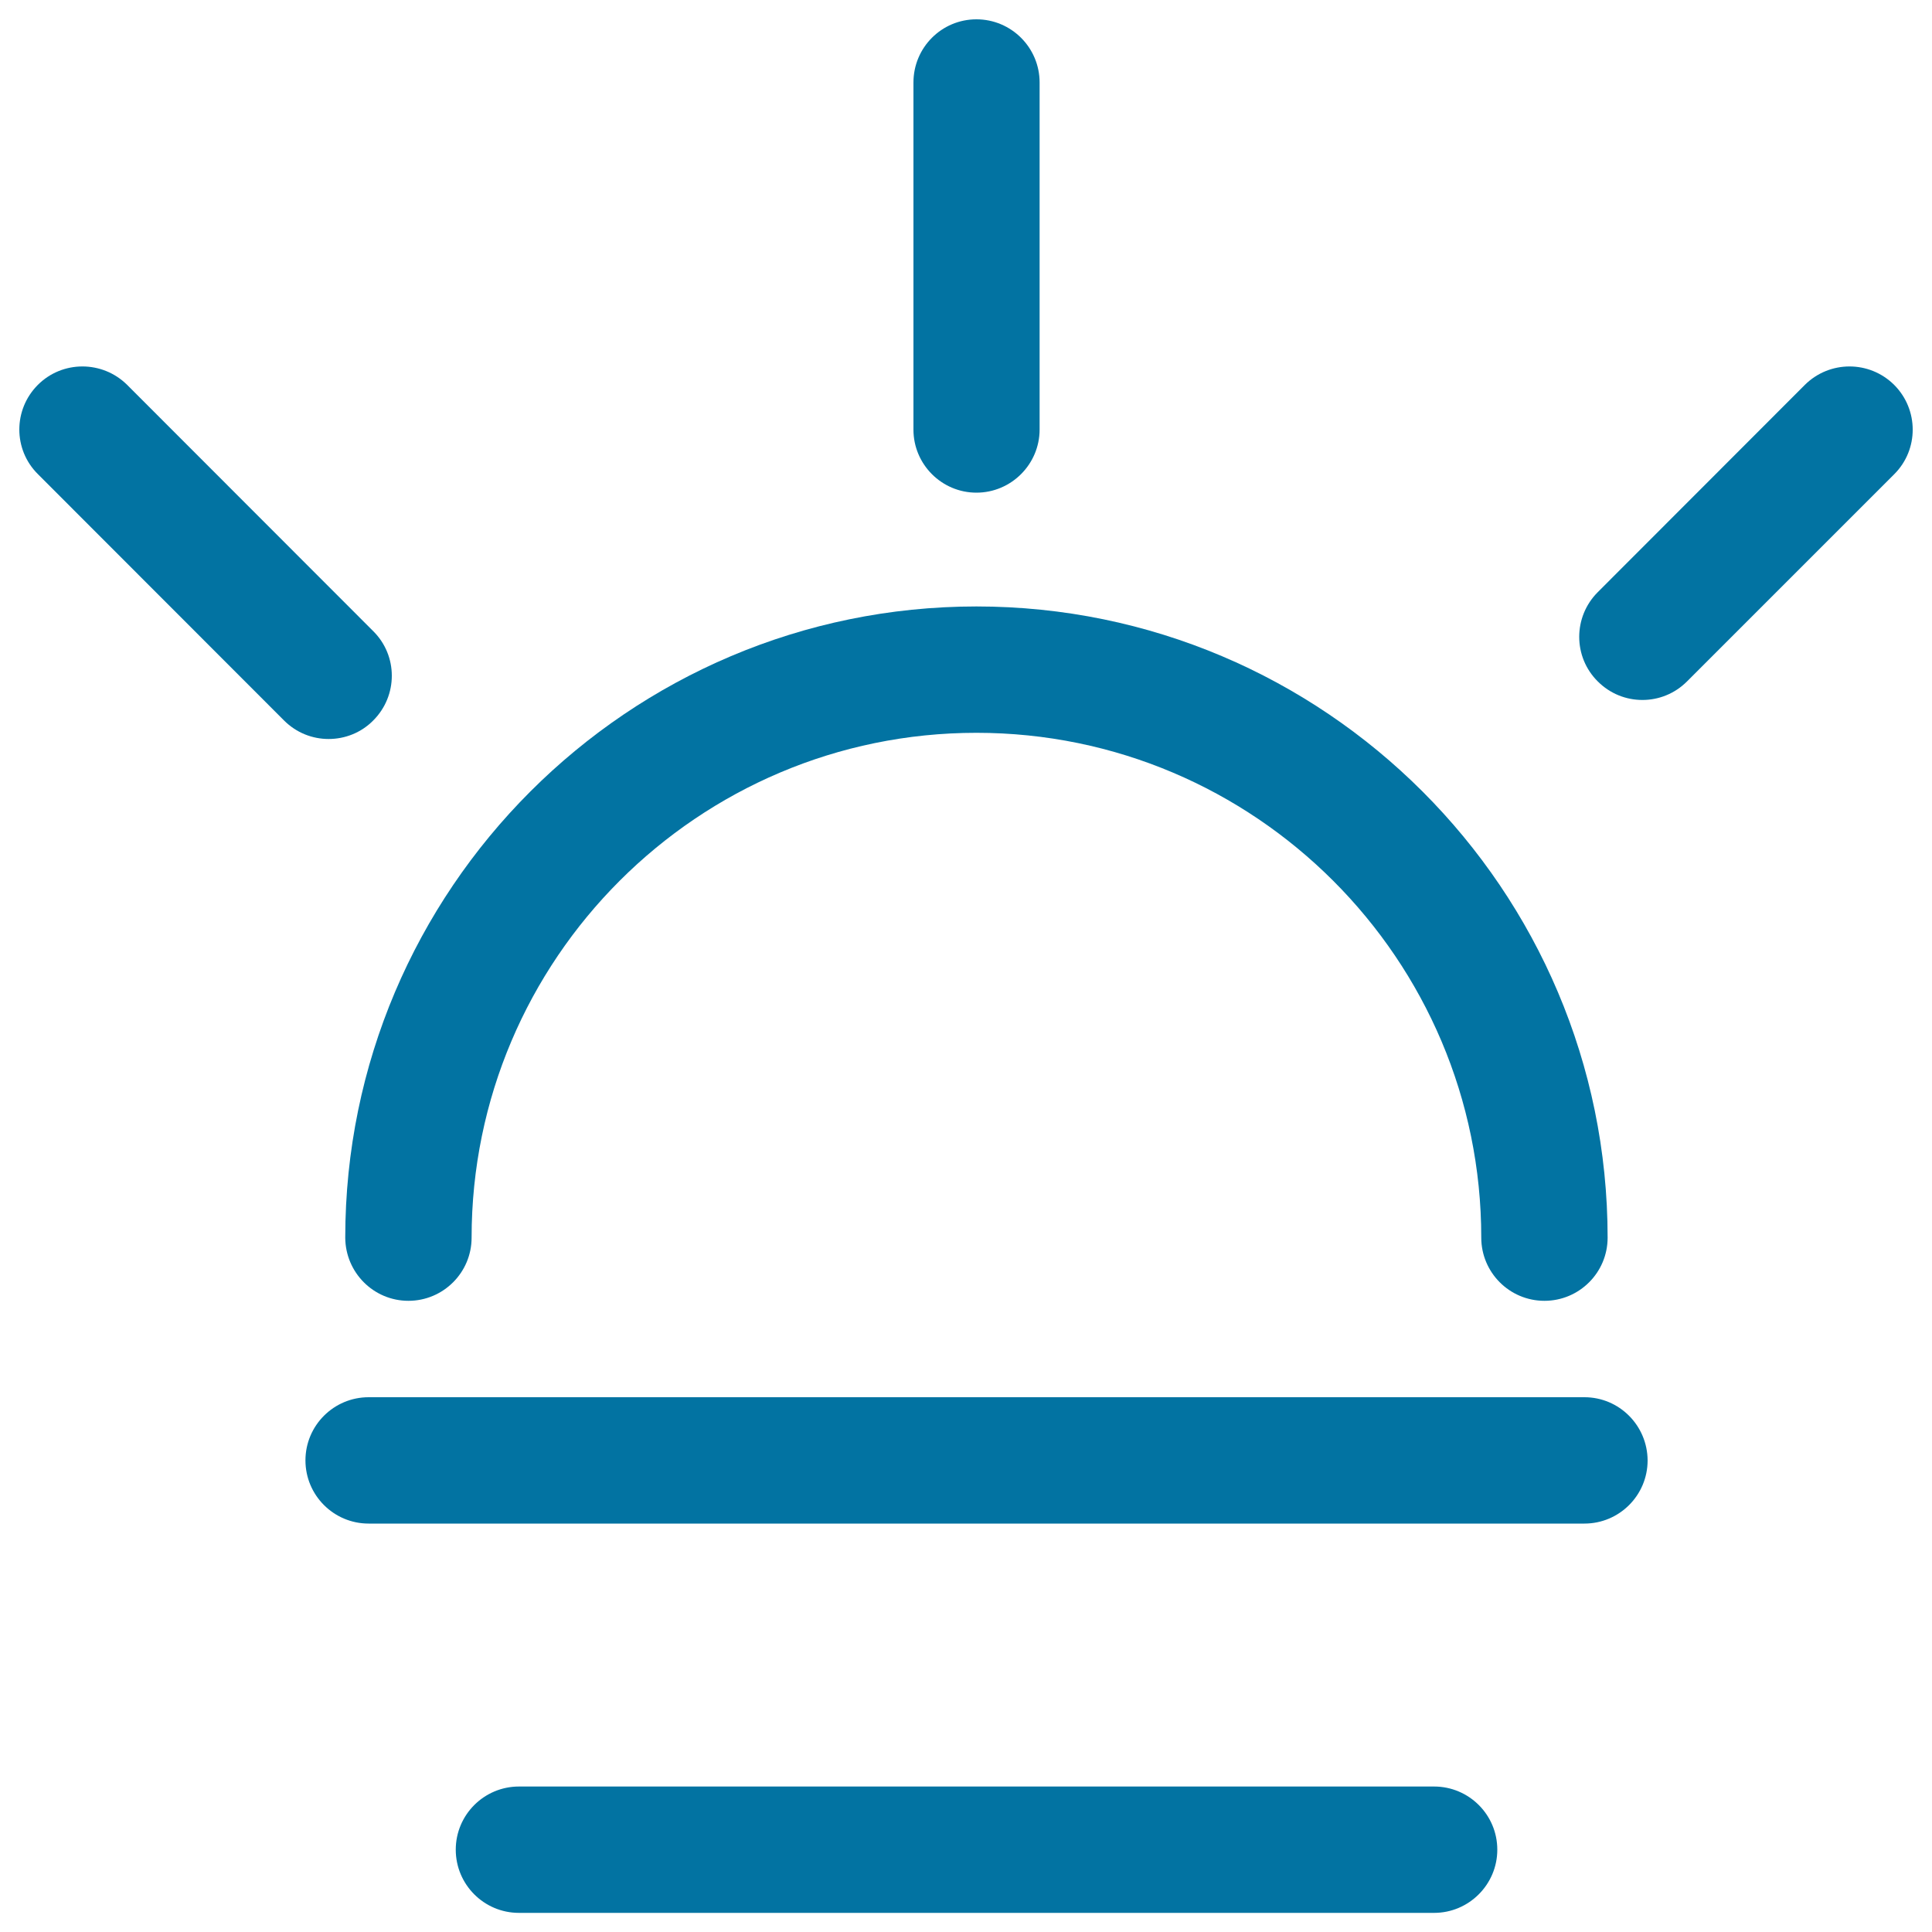
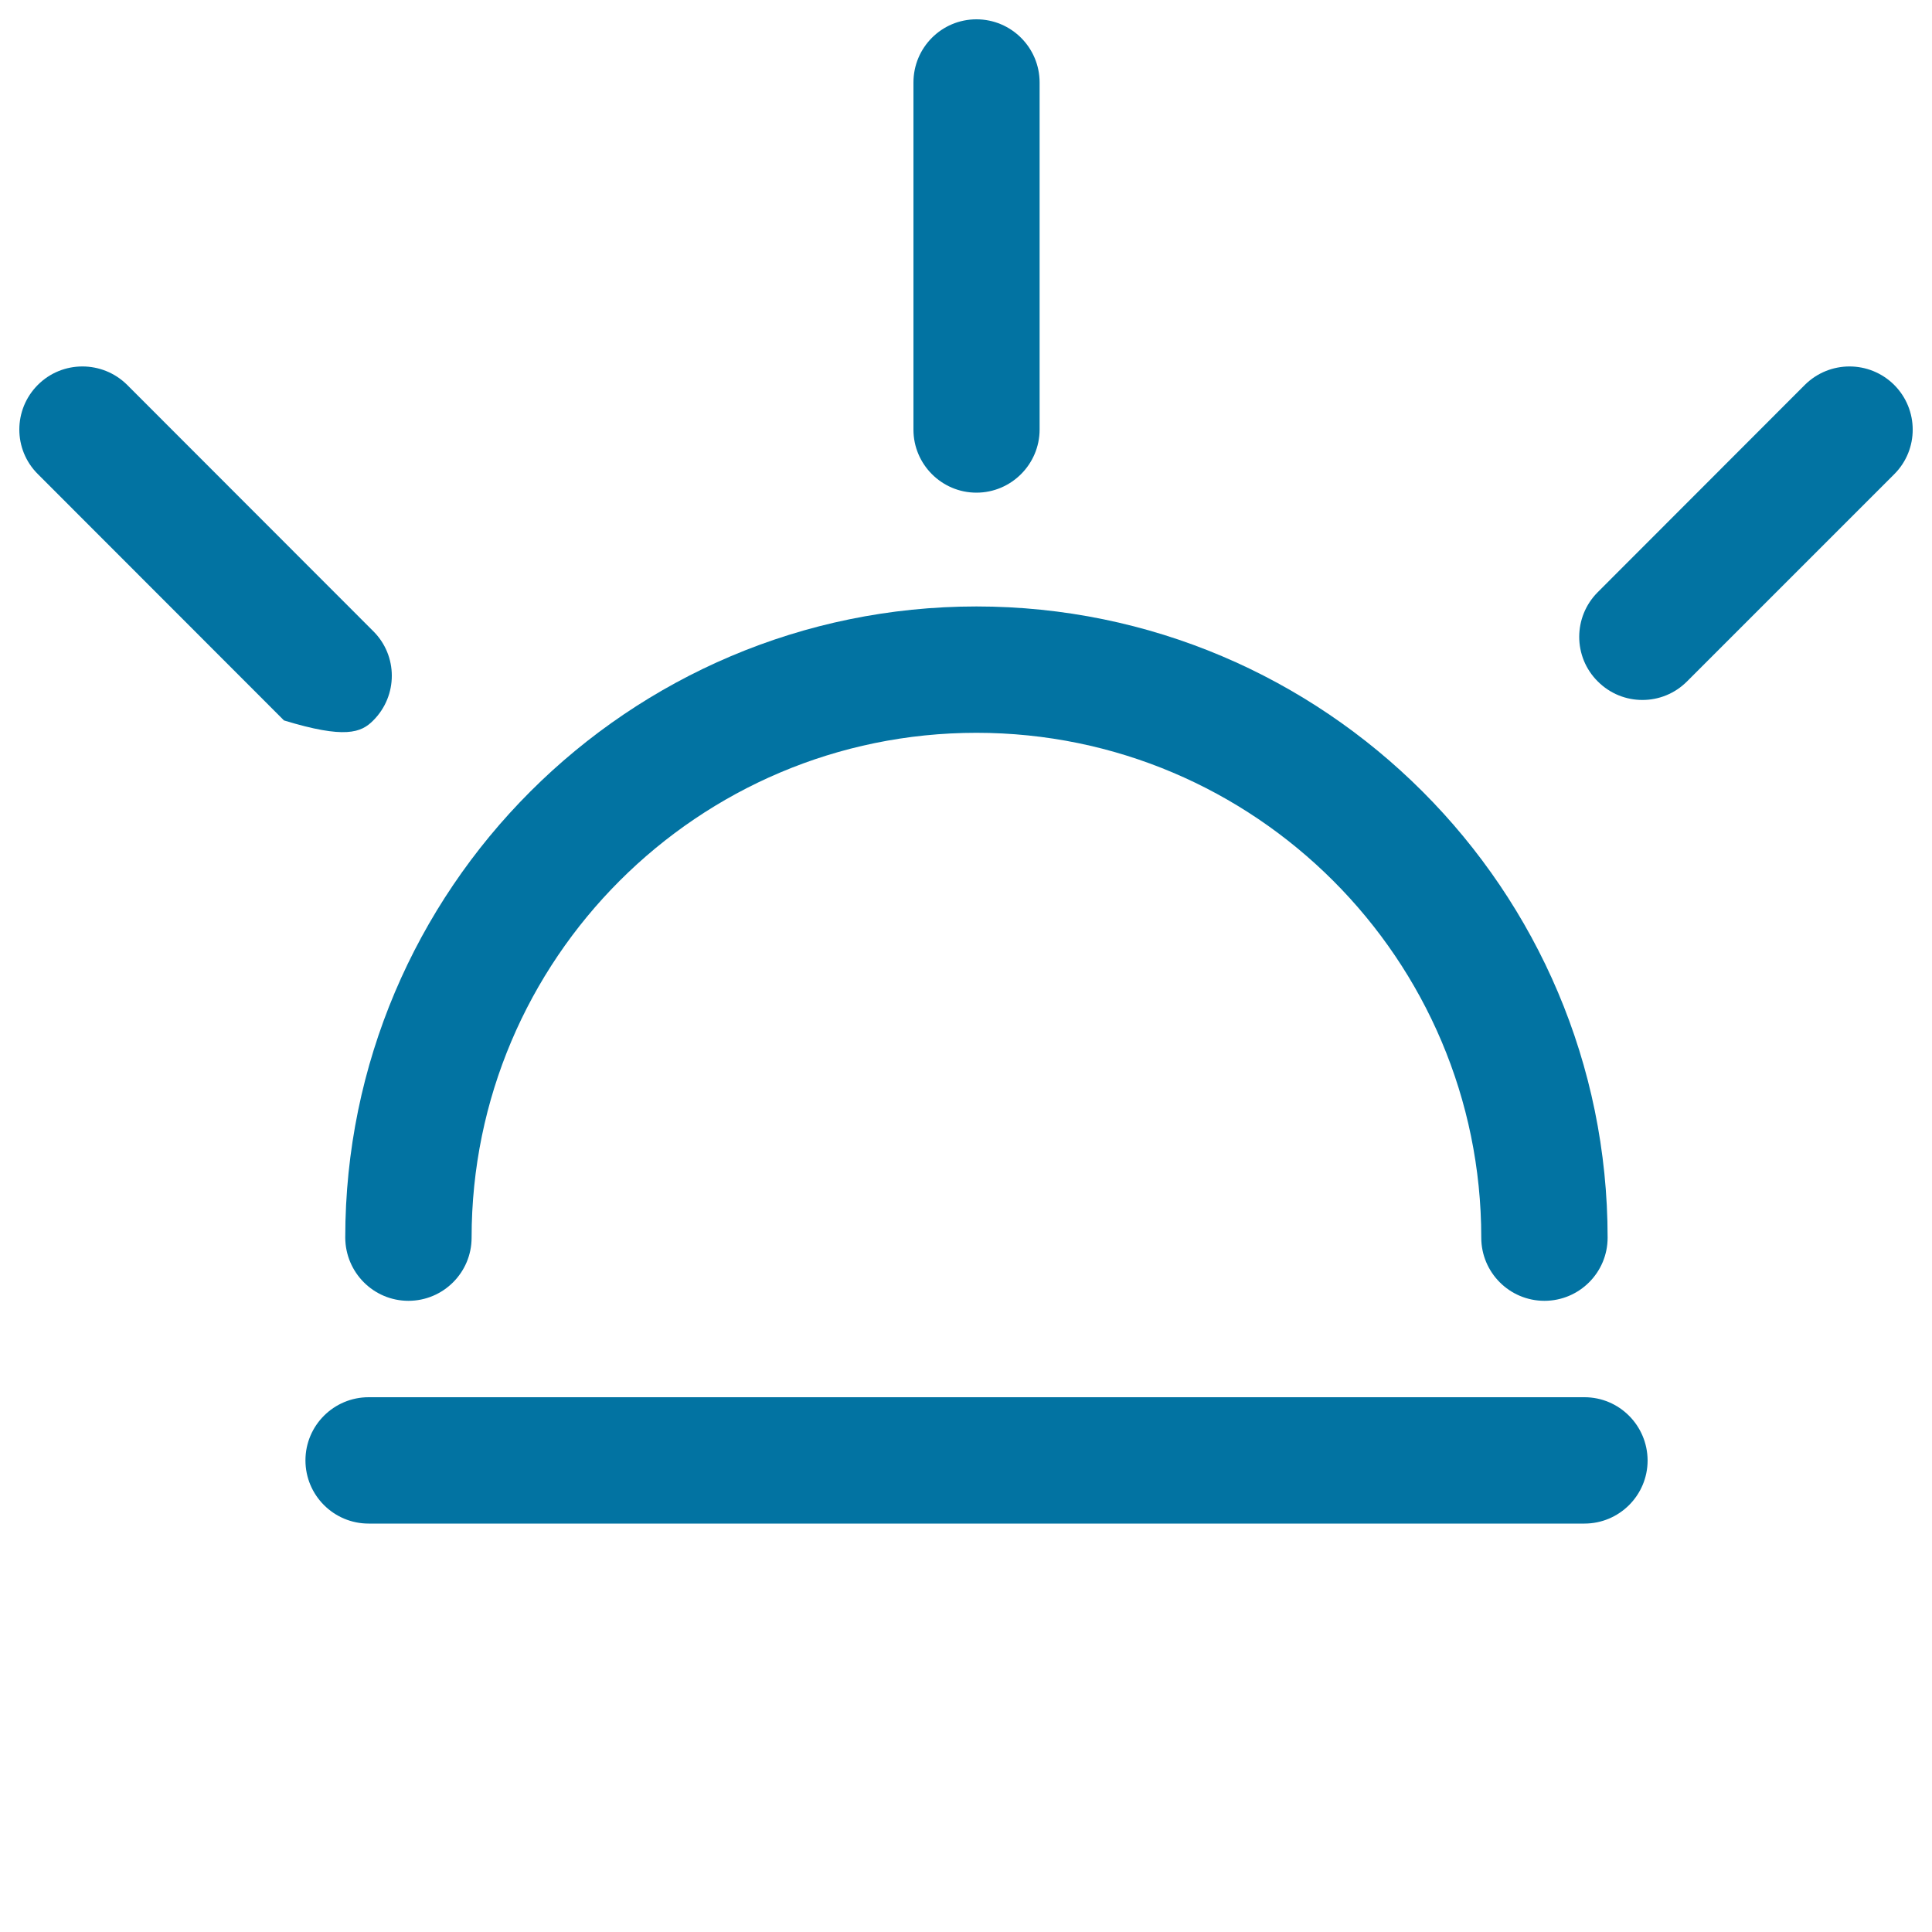
<svg xmlns="http://www.w3.org/2000/svg" viewBox="0 0 1000 1000" style="fill:#0273a2">
  <title>Lights  SVG icon</title>
  <path d="M211.4,673.3c18,0,32.7-14.6,32.7-32.7c0-144.1,117.2-261.3,261.3-261.3c144.1,0,261.3,117.2,261.3,261.3c0,18,14.6,32.7,32.7,32.7c18,0,32.7-14.6,32.7-32.7c0-180.1-146.5-326.7-326.7-326.7c-180.1,0-326.7,146.5-326.7,326.7C178.8,658.7,193.4,673.3,211.4,673.3z" />
  <path d="M505.4,255c18,0,32.7-14.7,32.7-32.7V42.7c0-18-14.6-32.7-32.7-32.7c-18,0-32.6,14.6-32.6,32.7v179.7C472.8,240.3,487.4,255,505.4,255z" />
-   <path d="M193.2,372.9c12.8-12.8,12.8-33.5,0-46.2L65.8,199.2c-12.8-12.7-33.5-12.7-46.2,0c-12.8,12.8-12.8,33.5,0,46.2L147,372.9c6.4,6.4,14.7,9.6,23.1,9.6C178.5,382.5,186.9,379.3,193.2,372.9z" />
+   <path d="M193.2,372.9c12.8-12.8,12.8-33.5,0-46.2L65.8,199.2c-12.8-12.7-33.5-12.7-46.2,0c-12.8,12.8-12.8,33.5,0,46.2L147,372.9C178.5,382.5,186.9,379.3,193.2,372.9z" />
  <path d="M980.4,199.2c-12.8-12.7-33.4-12.7-46.2,0L827,306.5c-12.8,12.8-12.8,33.5,0,46.2c6.4,6.4,14.7,9.6,23.1,9.6c8.4,0,16.7-3.2,23.1-9.6l107.3-107.3C993.2,232.7,993.2,212,980.4,199.2z" />
  <path d="M820.1,723.2H190.8c-18,0-32.7,14.6-32.7,32.7c0,18,14.6,32.7,32.7,32.7h629.3c18,0,32.7-14.6,32.7-32.7C852.7,737.8,838.1,723.2,820.1,723.2z" />
-   <path d="M742.3,924.7H268.6c-18,0-32.7,14.6-32.7,32.7c0,18,14.6,32.7,32.7,32.7h473.7c18,0,32.7-14.7,32.7-32.7C775,939.3,760.3,924.7,742.3,924.7z" />
</svg>